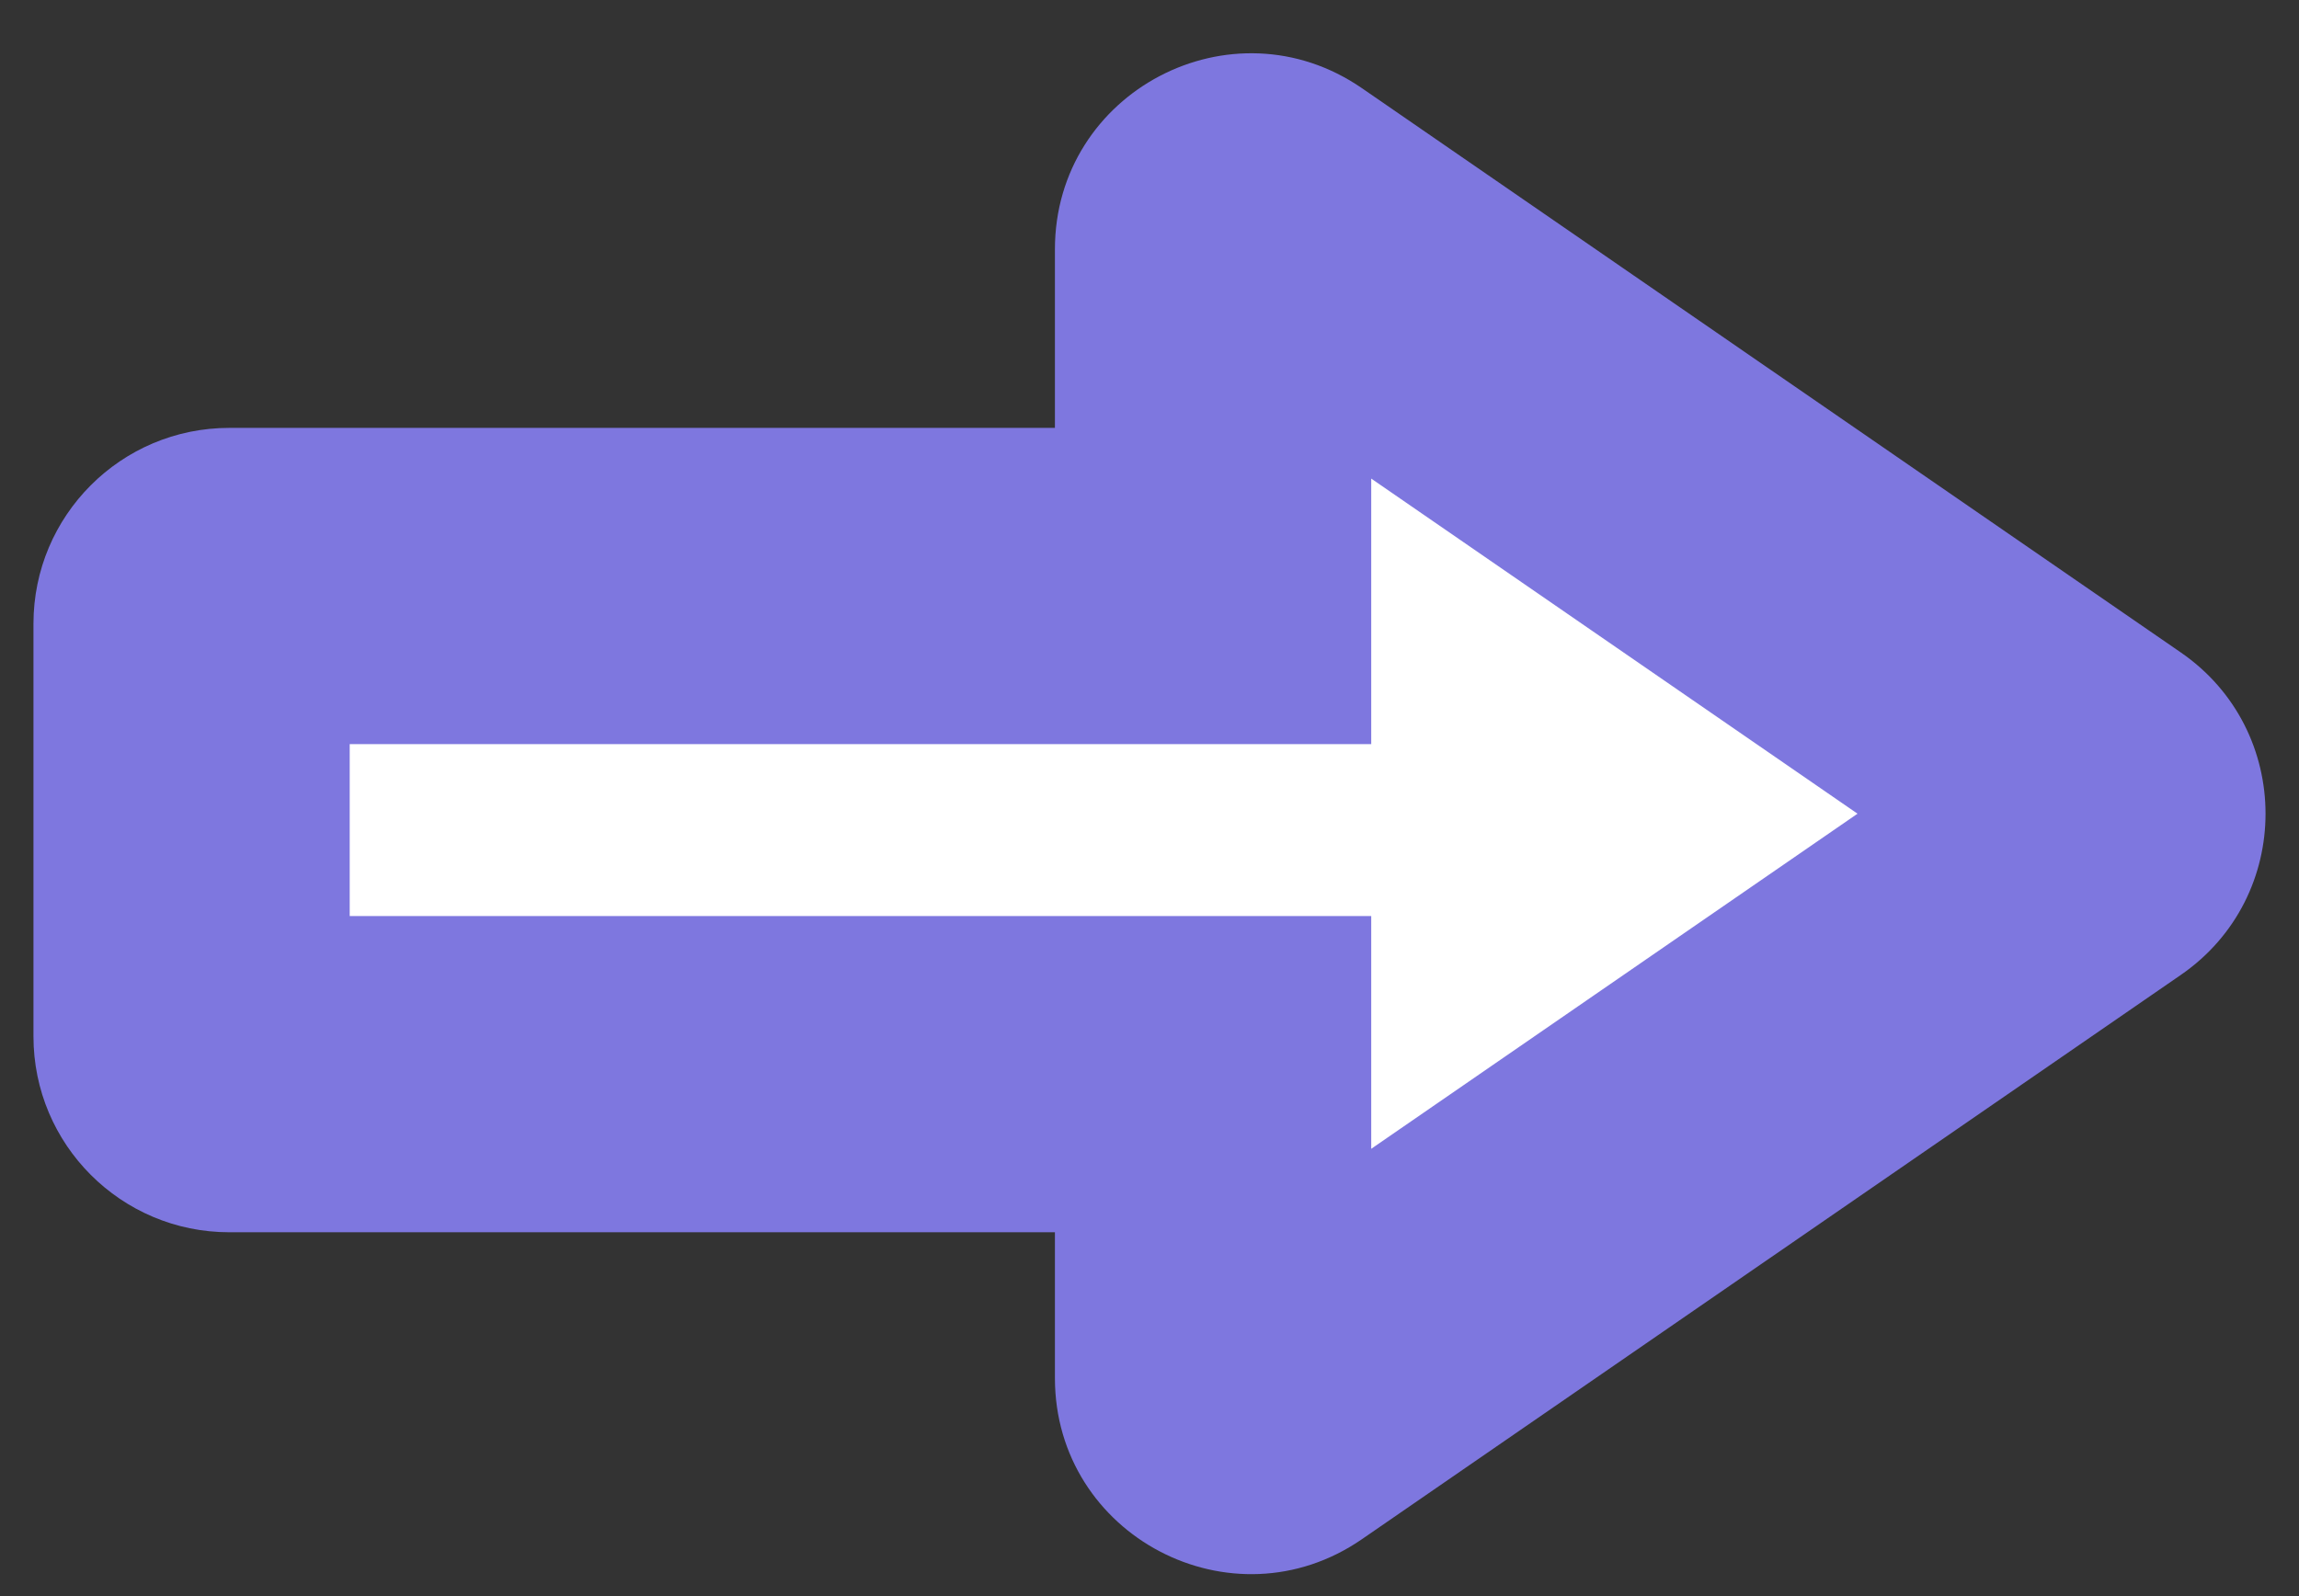
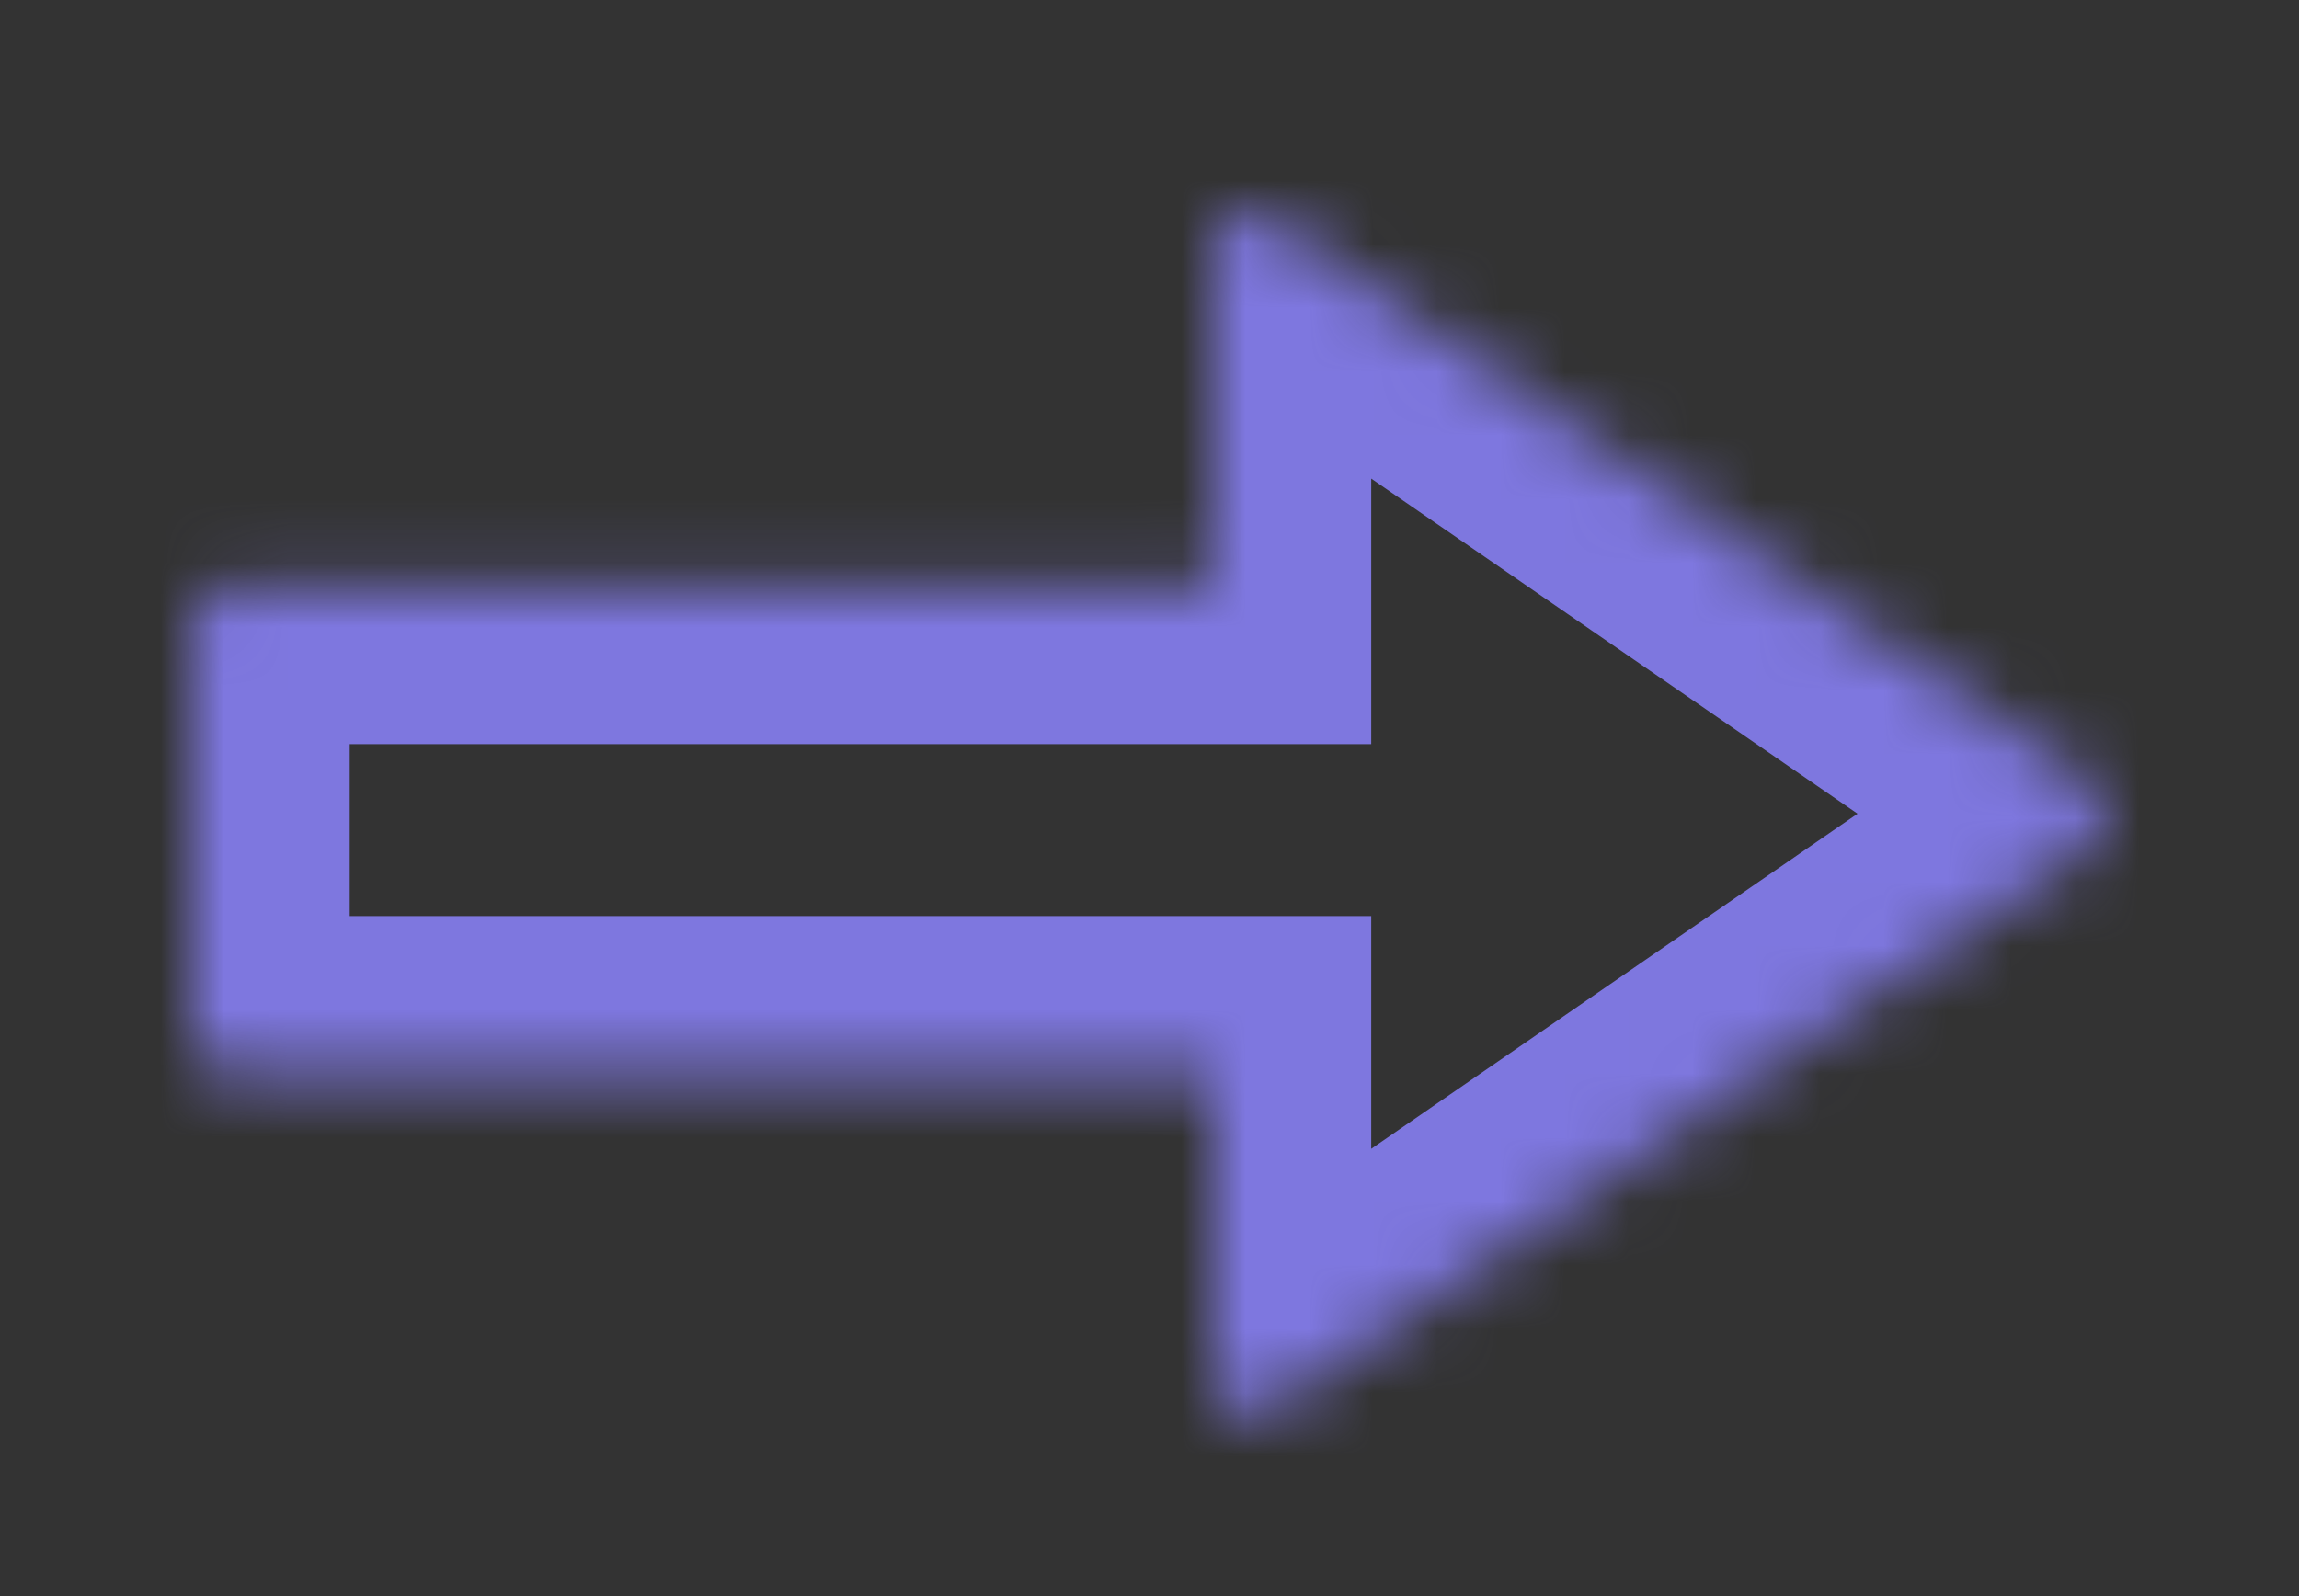
<svg xmlns="http://www.w3.org/2000/svg" width="36" height="25" viewBox="0 0 36 25" fill="none">
  <rect x="0" y="0" width="36" height="25" fill="#333333" stroke="none" />
  <mask id="path-1-outside-1_0_486" maskUnits="userSpaceOnUse" x="0" y="0.314" width="36" height="25" fill="black">
-     <rect fill="white" y="0.314" width="36" height="25" />
    <path fill-rule="evenodd" clip-rule="evenodd" d="M32.745 13.231C33.085 12.996 33.085 12.494 32.745 12.259L19.92 3.42C19.529 3.15 18.996 3.43 18.996 3.905V9.179H3.59C3.264 9.179 3 9.443 3 9.769V16.234C3 16.56 3.264 16.824 3.59 16.824H18.996V21.585C18.996 22.06 19.529 22.34 19.92 22.071L32.745 13.231Z" />
  </mask>
-   <path fill-rule="evenodd" clip-rule="evenodd" d="M32.745 13.231C33.085 12.996 33.085 12.494 32.745 12.259L19.92 3.42C19.529 3.15 18.996 3.43 18.996 3.905V9.179H3.59C3.264 9.179 3 9.443 3 9.769V16.234C3 16.56 3.264 16.824 3.59 16.824H18.996V21.585C18.996 22.06 19.529 22.34 19.92 22.071L32.745 13.231Z" fill="white" />
  <path d="M32.745 12.259L34.15 10.22V10.22L32.745 12.259ZM32.745 13.231L34.15 15.27V15.27L32.745 13.231ZM19.92 3.42L21.326 1.381L21.326 1.381L19.92 3.42ZM18.996 9.179V11.655H21.472V9.179H18.996ZM18.996 16.824H21.472V14.348H18.996V16.824ZM19.92 22.071L18.515 20.032L18.515 20.032L19.92 22.071ZM31.34 14.298C30.252 13.548 30.252 11.942 31.34 11.192L34.15 15.27C35.918 14.051 35.918 11.439 34.15 10.22L31.34 14.298ZM18.515 5.458L31.34 14.298L34.15 10.22L21.326 1.381L18.515 5.458ZM21.472 3.905C21.472 5.425 19.766 6.321 18.515 5.458L21.326 1.381C19.291 -0.021 16.519 1.435 16.519 3.905H21.472ZM21.472 9.179V3.905H16.519V9.179H21.472ZM3.59 11.655H18.996V6.702H3.59V11.655ZM5.476 9.769C5.476 10.81 4.632 11.655 3.59 11.655V6.702C1.897 6.702 0.524 8.075 0.524 9.769H5.476ZM5.476 16.234V9.769H0.524V16.234H5.476ZM3.59 14.348C4.632 14.348 5.476 15.193 5.476 16.234H0.524C0.524 17.928 1.897 19.301 3.59 19.301V14.348ZM18.996 14.348H3.59V19.301H18.996V14.348ZM21.472 21.585V16.824H16.519V21.585H21.472ZM18.515 20.032C19.766 19.169 21.472 20.065 21.472 21.585H16.519C16.519 24.055 19.292 25.512 21.326 24.109L18.515 20.032ZM31.34 11.192L18.515 20.032L21.326 24.109L34.15 15.27L31.34 11.192Z" fill="#7E77DF" mask="url(#path-1-outside-1_0_486)" />
</svg>